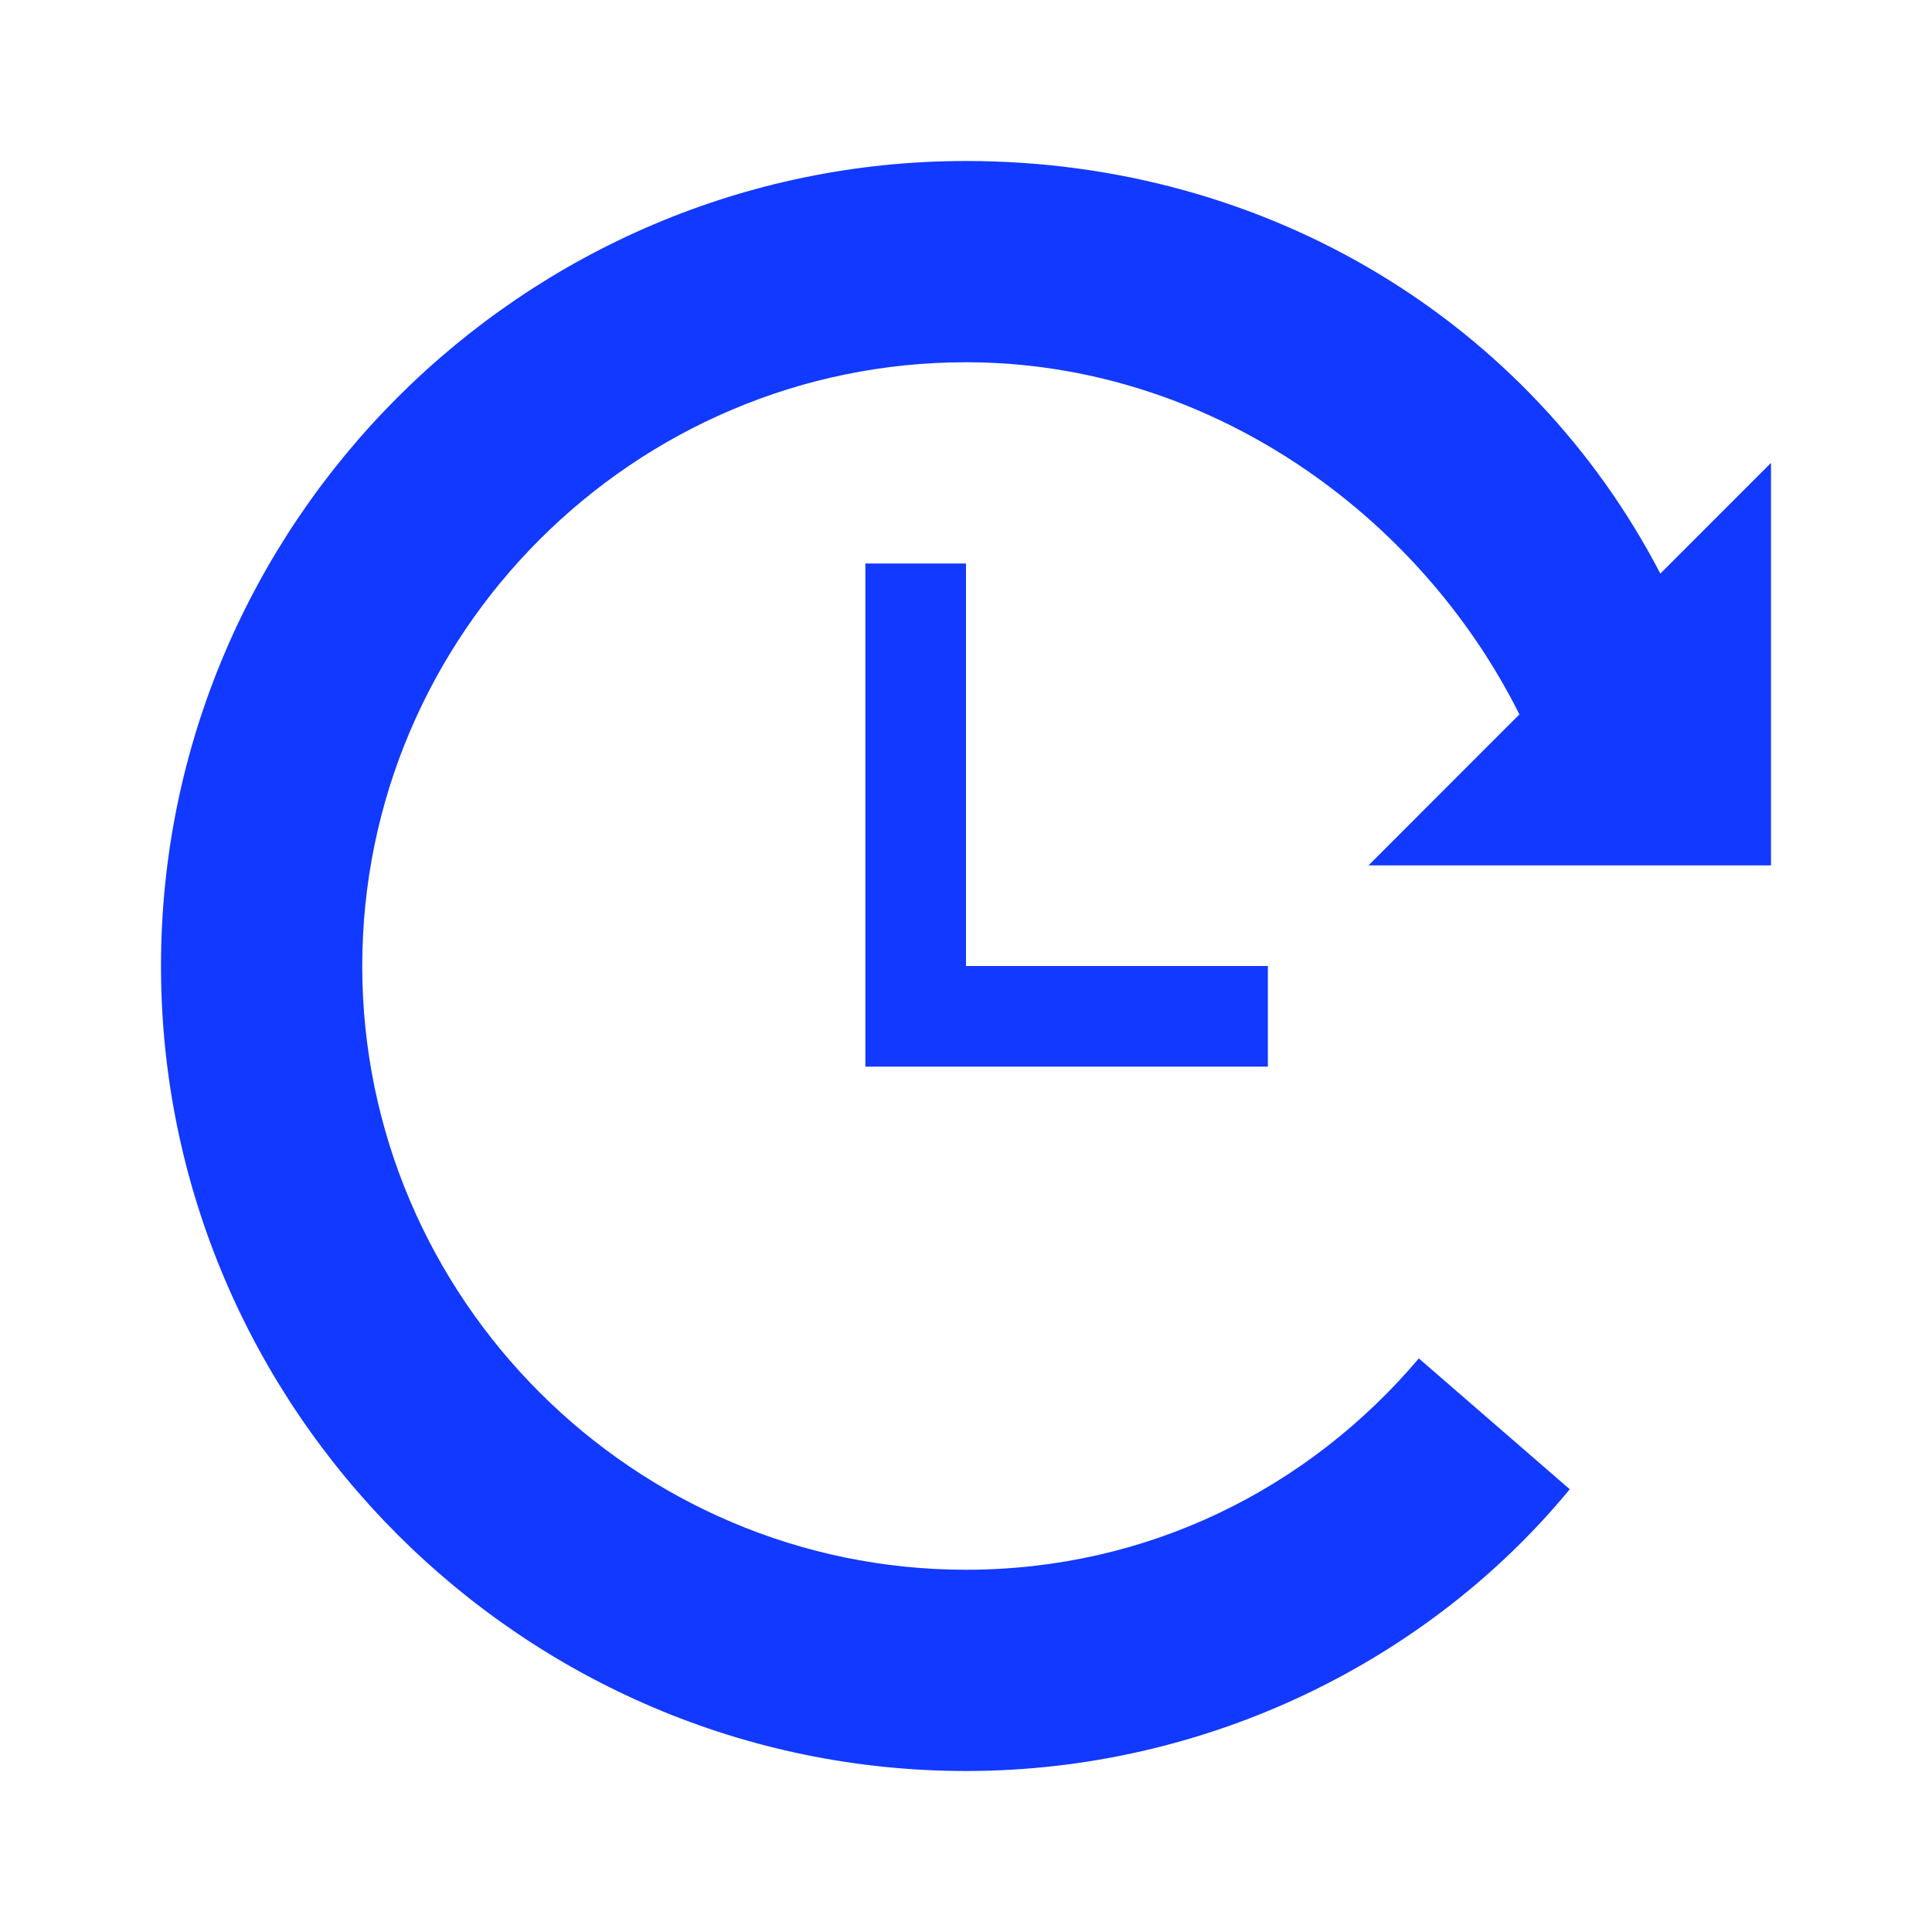
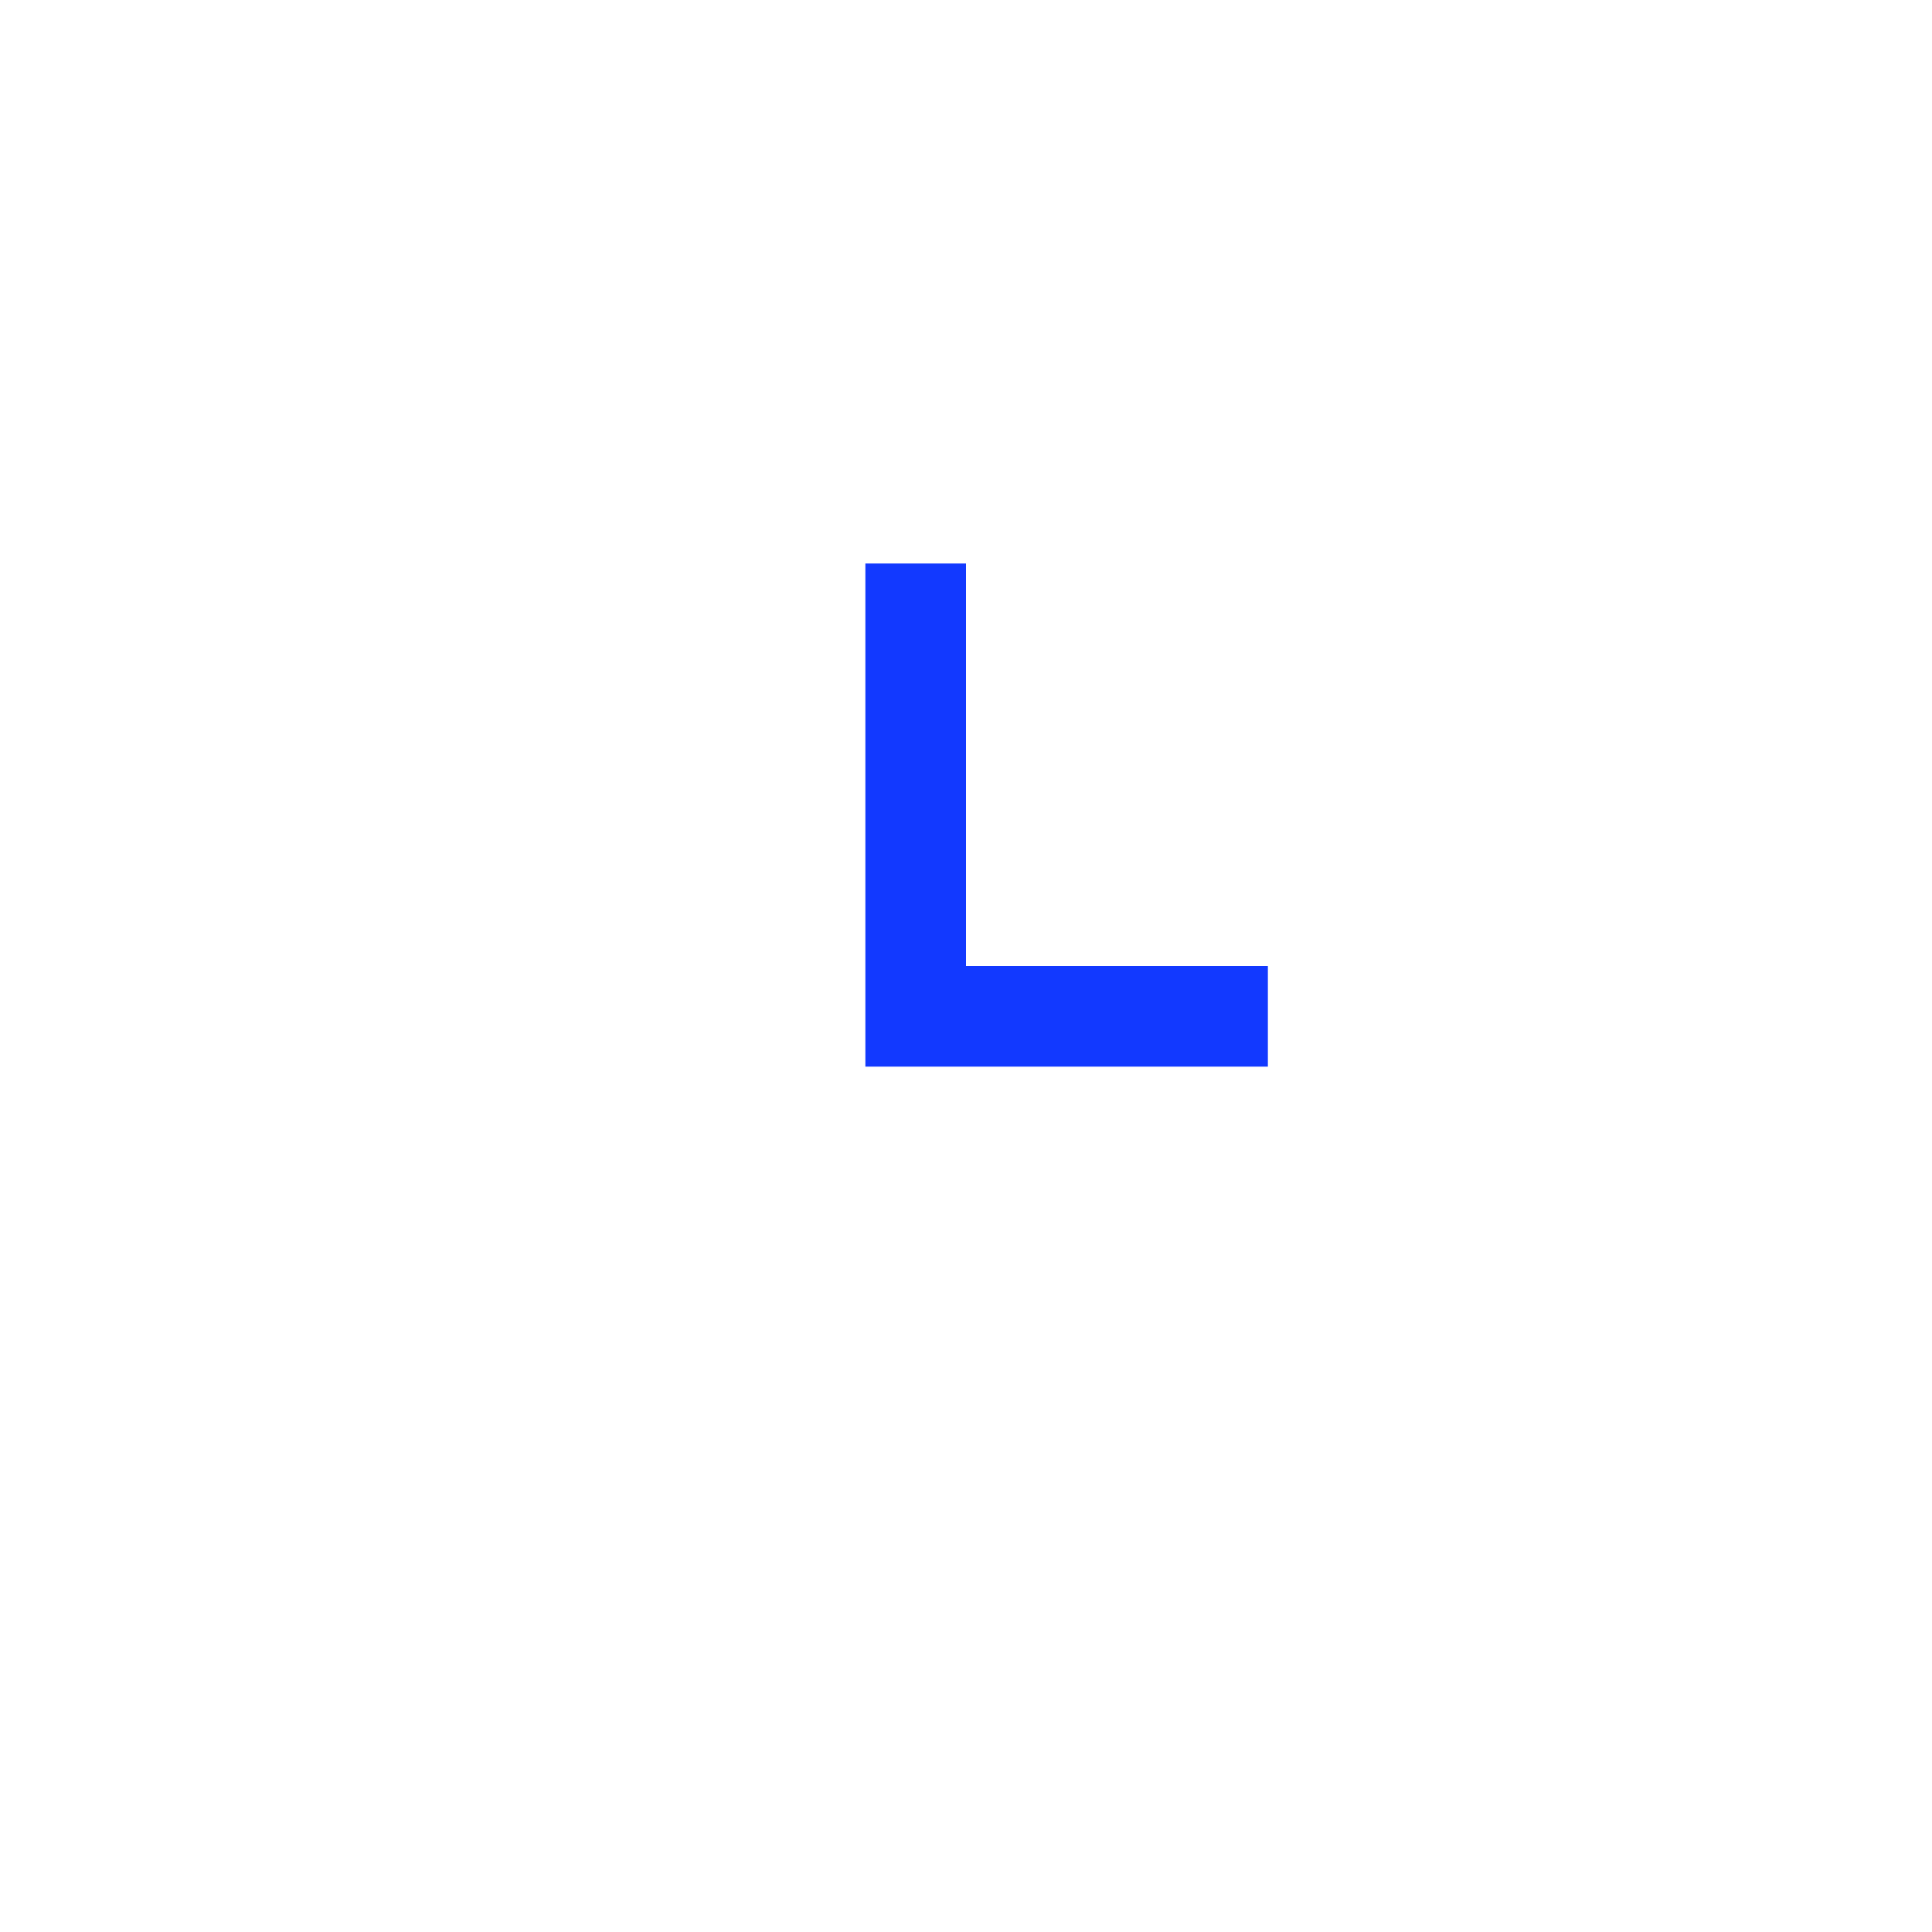
<svg xmlns="http://www.w3.org/2000/svg" width="36" height="36" viewBox="0 0 36 36" fill="none">
  <path d="M18 10.5H16.125V19.875H23.625V18H18V10.5Z" fill="#1239FF" />
-   <path d="M33 16.125V8.625L30.938 10.688C28.5 6 23.625 3 18 3C9.75 3 3 9.75 3 18C3 26.25 9.75 33 18 33C22.5 33 26.625 30.938 29.25 27.75L26.438 25.312C24.375 27.75 21.375 29.25 18 29.25C11.812 29.25 6.75 24.188 6.75 18C6.75 11.812 11.812 6.75 18 6.75C22.5 6.75 26.438 9.562 28.312 13.312L25.5 16.125H33Z" fill="#1239FF" />
</svg>